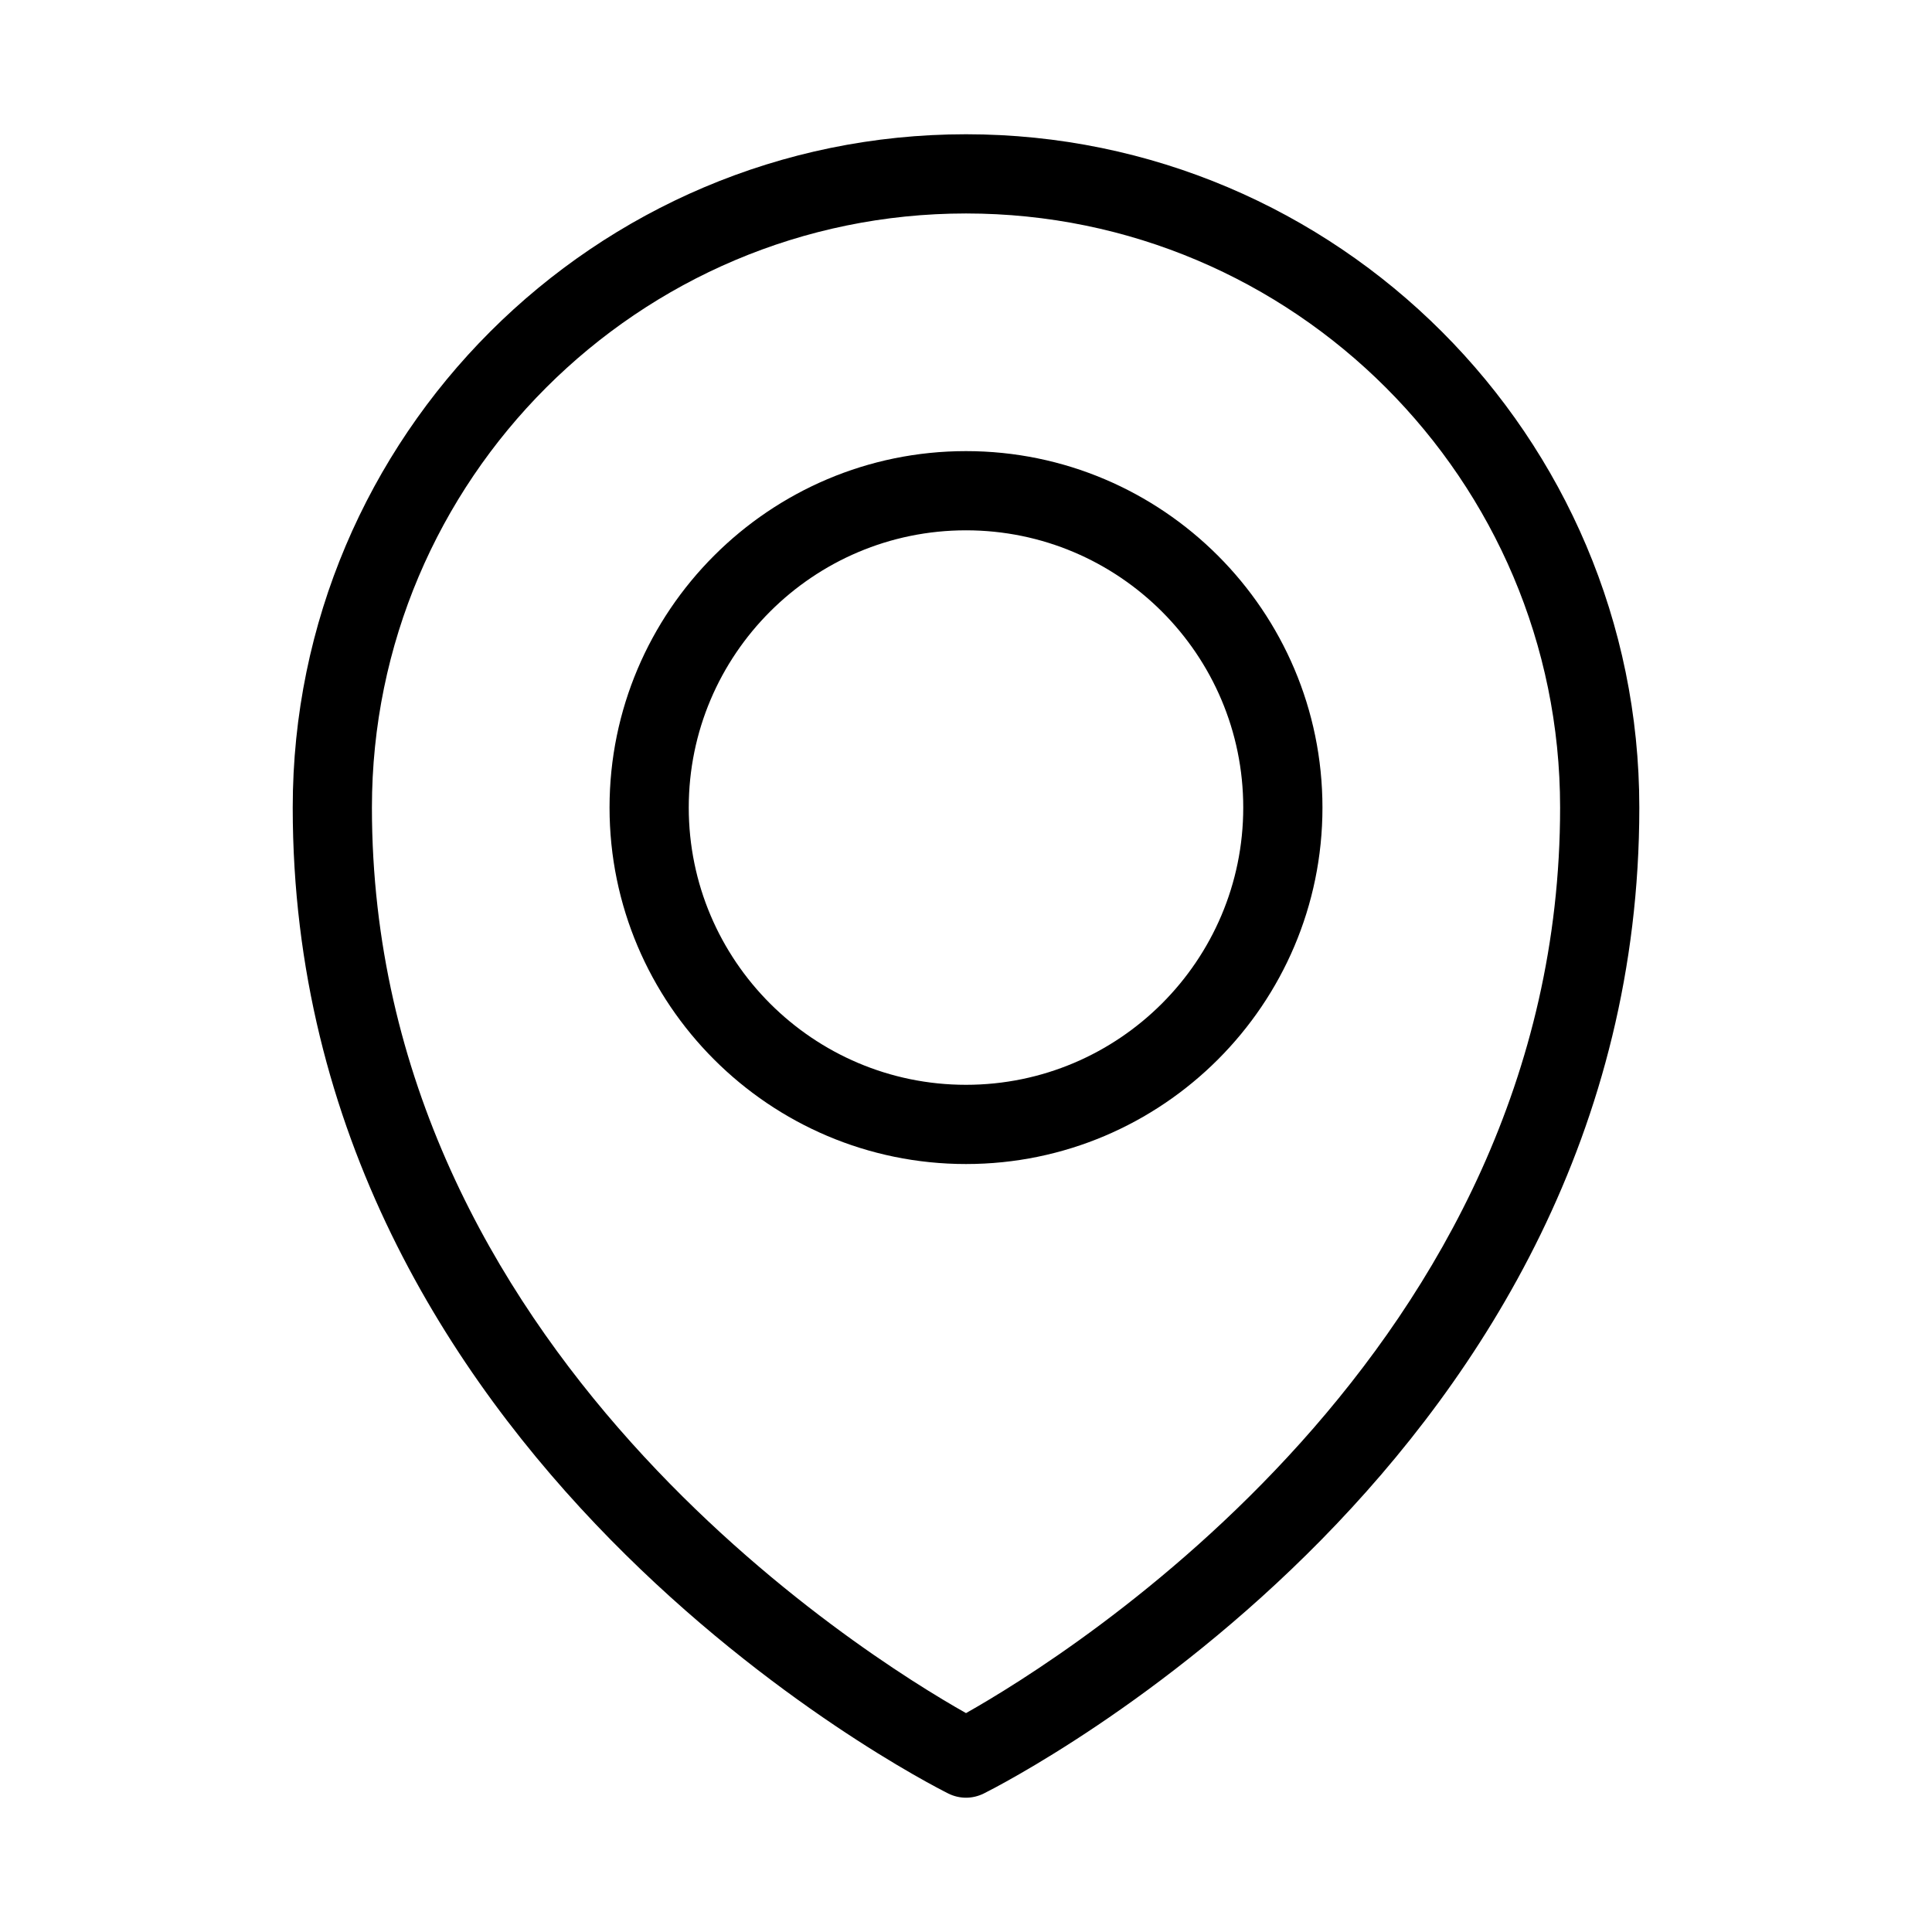
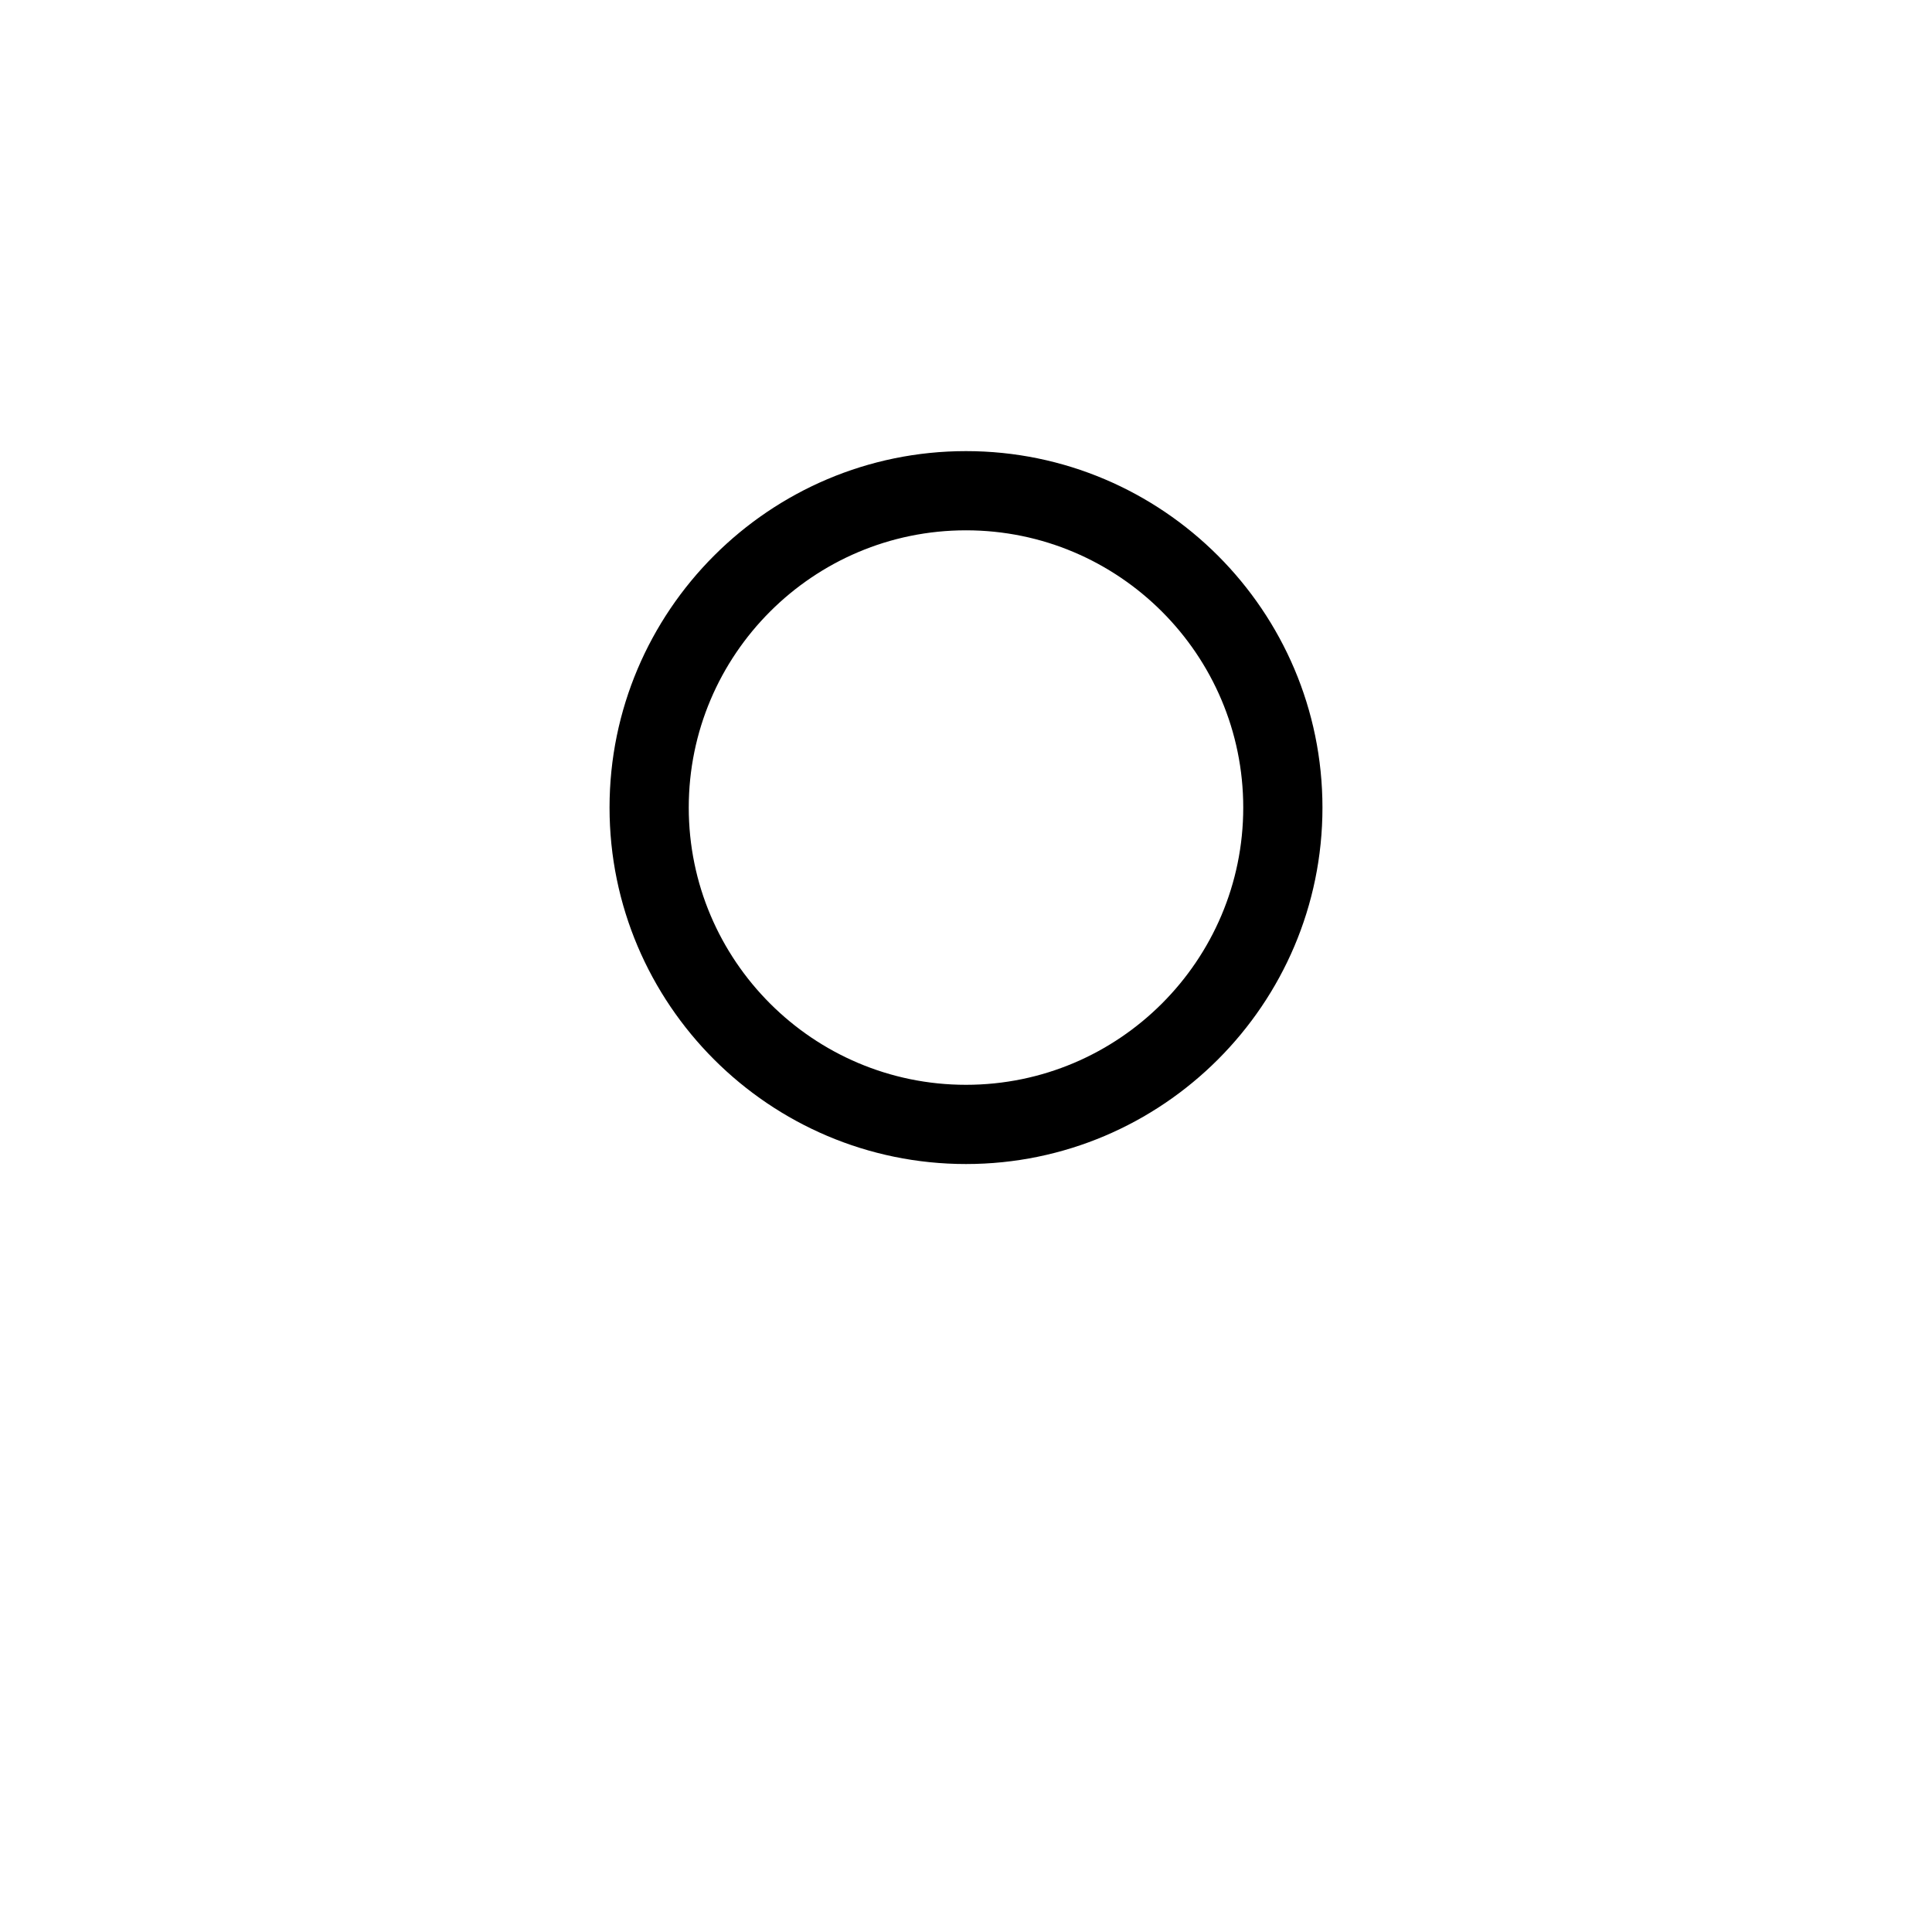
<svg xmlns="http://www.w3.org/2000/svg" fill="#000000" width="800px" height="800px" version="1.1" viewBox="144 144 512 512">
  <g>
-     <path d="m395.3 619.3c1.488 0.738 3.106 1.113 4.703 1.113 1.594 0 3.211-0.379 4.703-1.113 7.094-3.547 173.73-88.836 173.73-261.29 0-98.391-80.043-178.43-178.43-178.43-98.387 0-178.43 80.043-178.43 178.43 0 172.45 166.63 257.74 173.73 261.29zm4.703-418.73c86.824 0 157.44 70.617 157.44 157.44 0 143.8-130.76 224.93-157.44 239.98-26.684-15.051-157.44-96.188-157.44-239.98 0-86.824 70.617-157.44 157.44-157.44z" />
    <path d="m400 452.48c52.082 0 94.465-42.383 94.465-94.465-0.004-52.082-42.387-94.465-94.465-94.465-52.082 0-94.465 42.383-94.465 94.465 0 52.078 42.383 94.465 94.465 94.465zm0-167.94c40.516 0 73.473 32.957 73.473 73.473s-32.957 73.473-73.473 73.473-73.473-32.961-73.473-73.473c0-40.516 32.957-73.473 73.473-73.473z" />
  </g>
</svg>